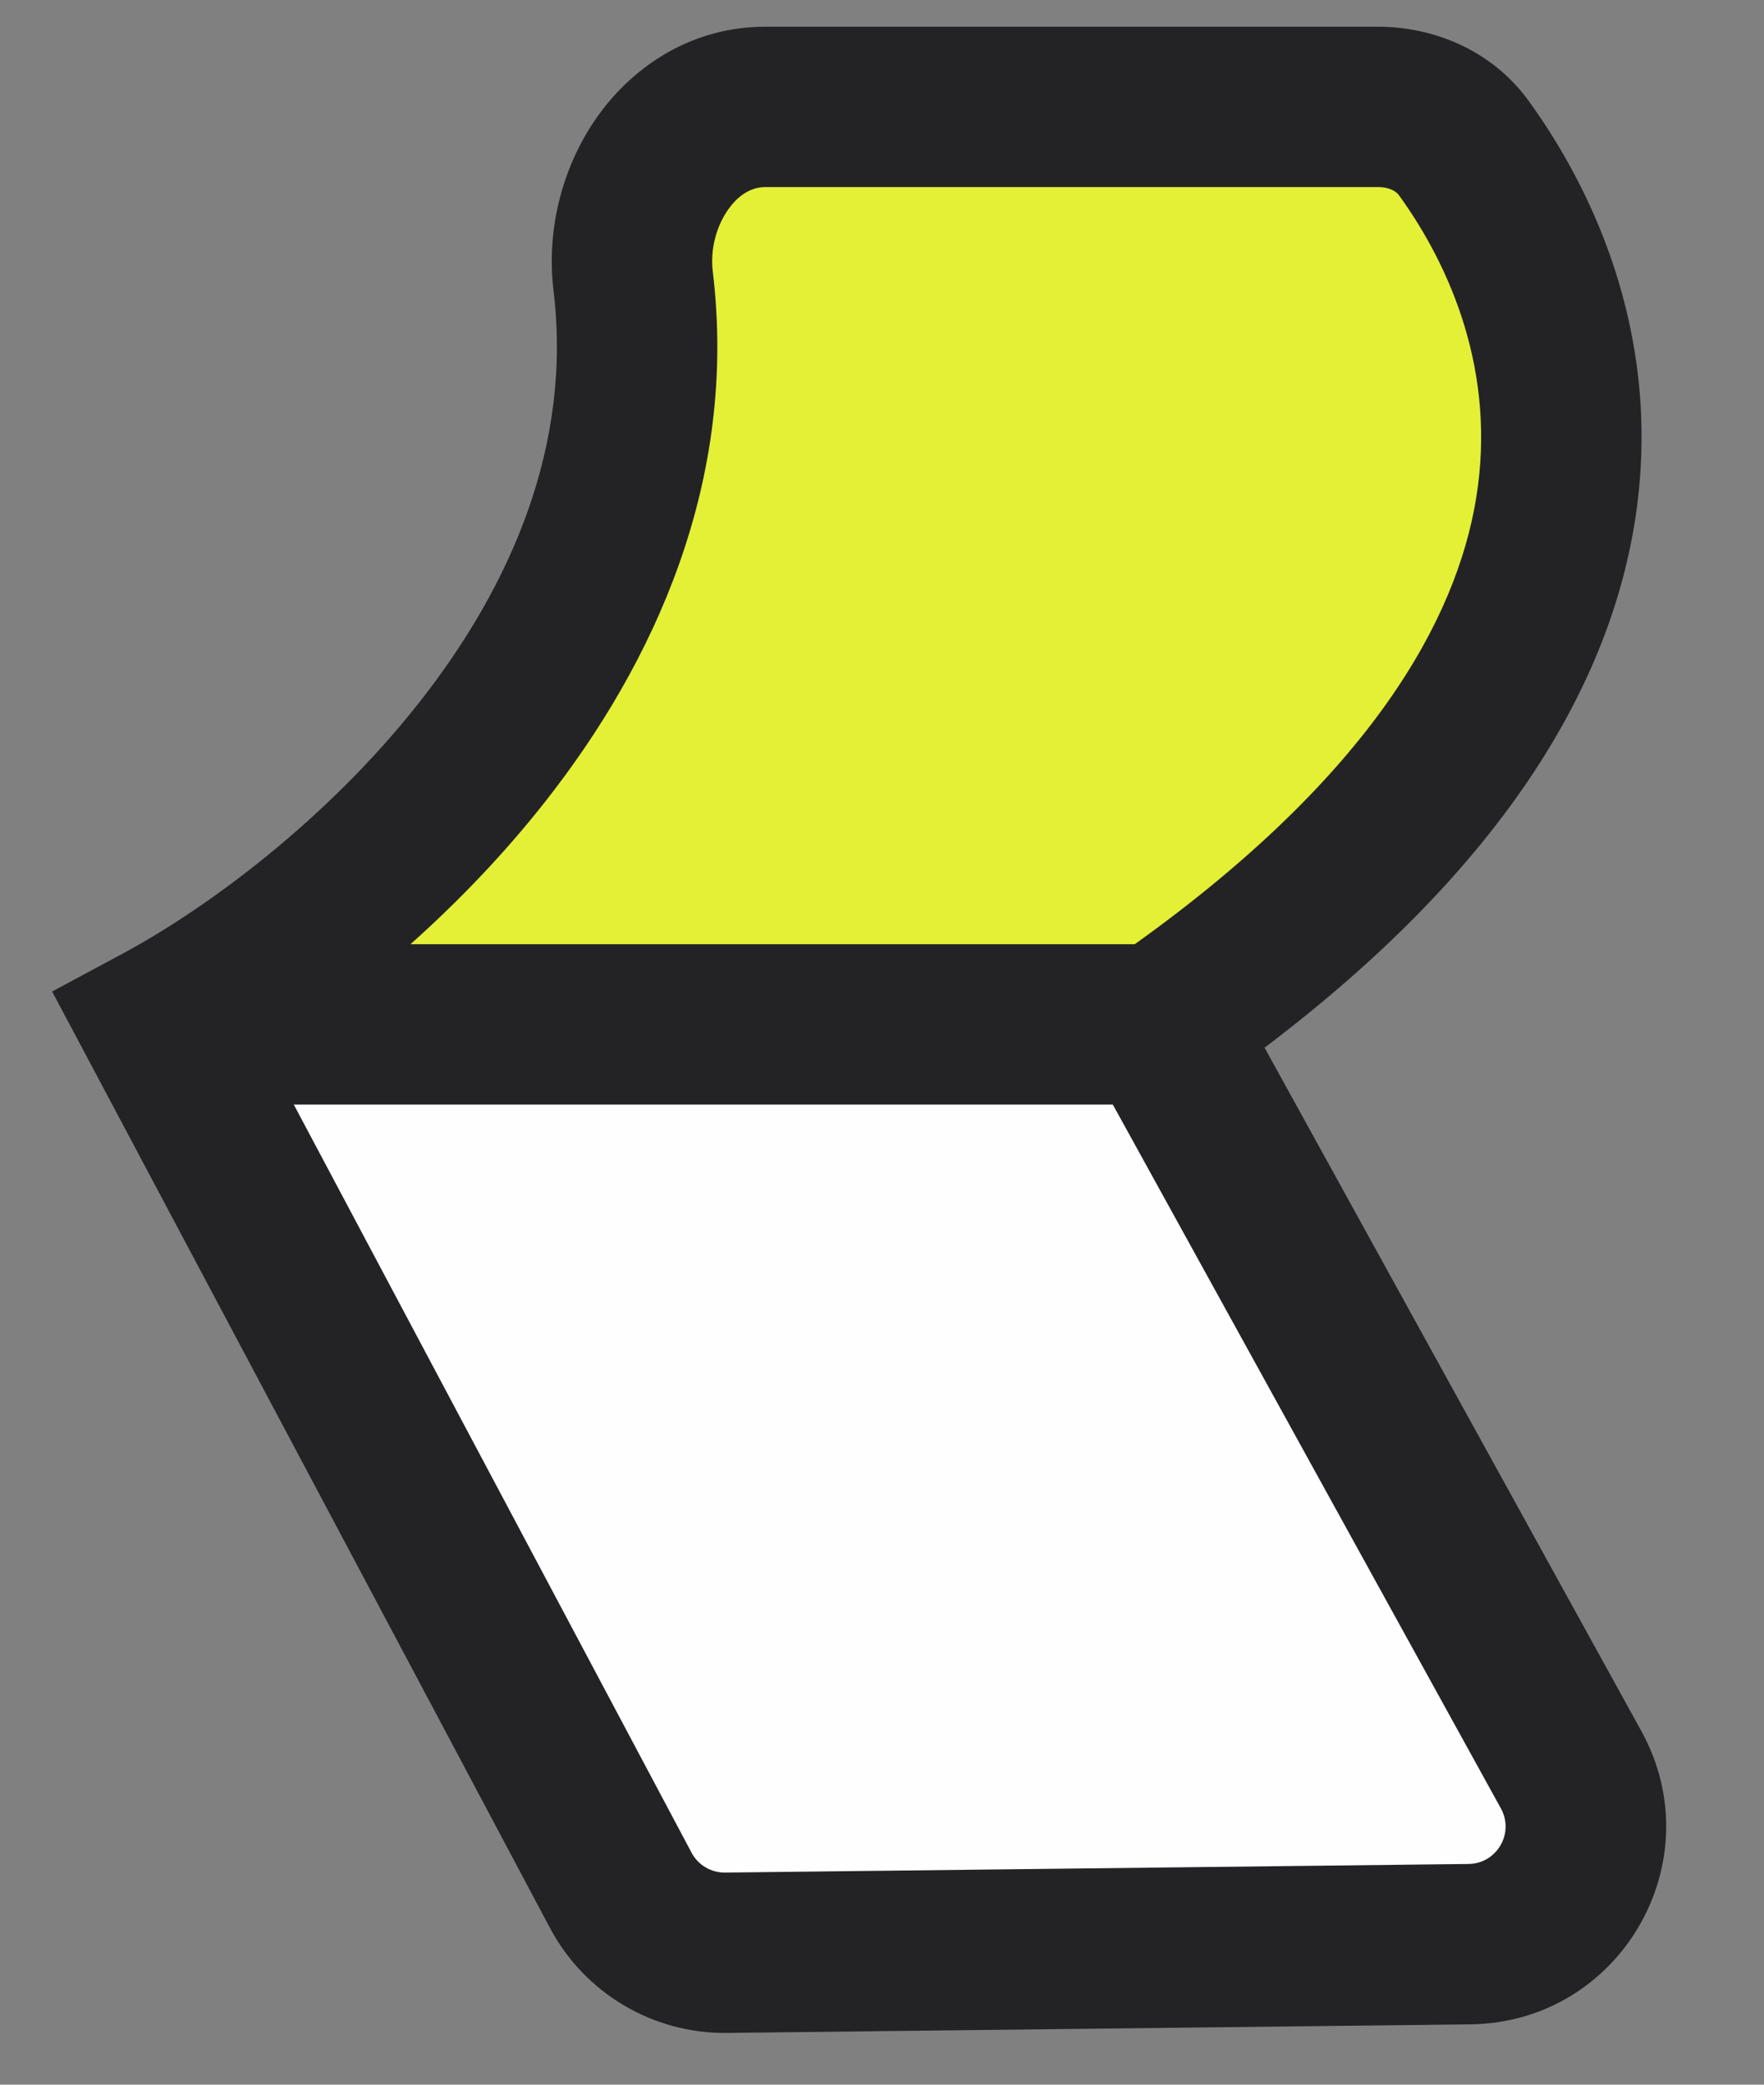
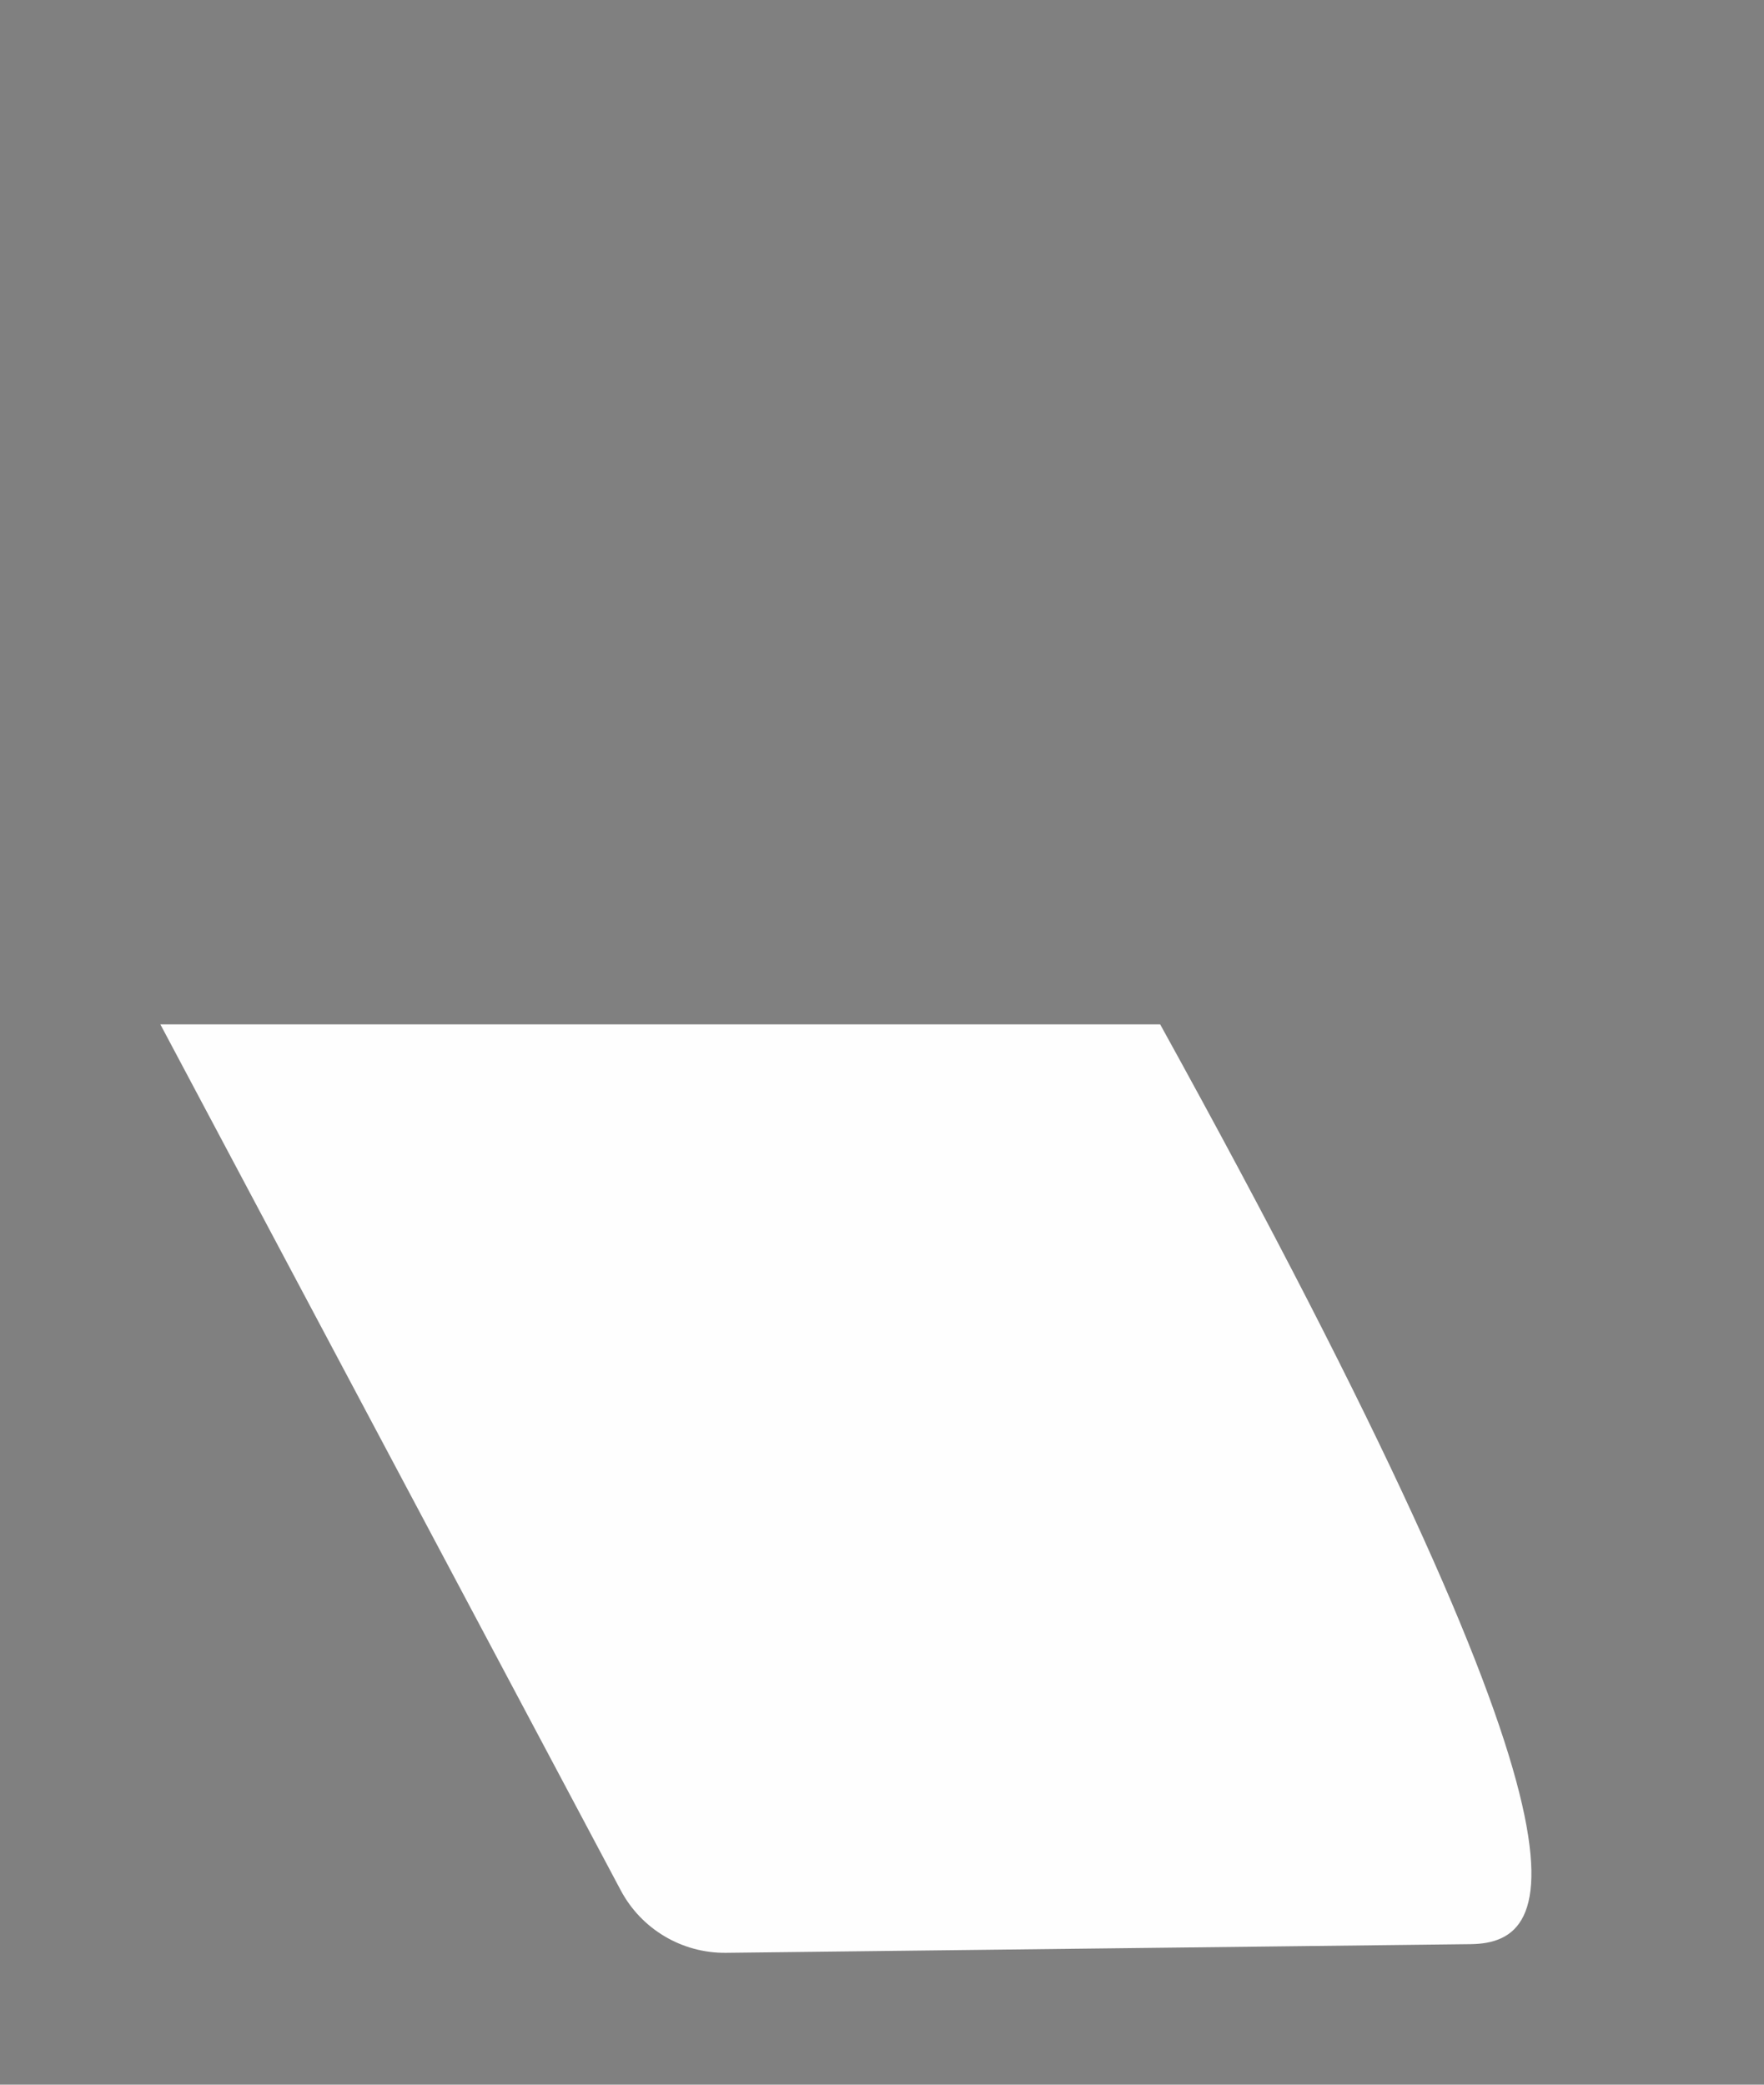
<svg xmlns="http://www.w3.org/2000/svg" width="33" height="39" viewBox="0 0 33 39" fill="none">
  <rect x="0" y="0" width="33" height="39" fill="#808080" stroke="none" />
-   <path d="M3 19.164H21.704C24.216 23.628 27.456 29.533 29.419 33.124C30.214 34.579 29.172 36.351 27.514 36.371L13.582 36.533C12.759 36.542 12 36.092 11.613 35.365L3 19.164Z" fill="#FEFEFE" />
-   <path d="M25.78 2H14.317C12.722 2 11.653 3.673 11.845 5.257C12.67 12.066 6.431 17.321 3 19.164H21.016C21.464 19.164 21.91 19.024 22.273 18.761C31.51 12.056 29.595 5.82 27.382 2.767C27.014 2.259 26.407 2 25.78 2Z" fill="#E3F036" />
-   <path d="M25.779 0.5C26.801 0.5 27.899 0.925 28.597 1.887C29.878 3.655 31.126 6.438 30.576 9.804C30.064 12.935 28.043 16.283 23.657 19.6L30.705 32.384C32.056 34.833 30.305 37.838 27.508 37.871L13.6 38.032C12.216 38.048 10.939 37.291 10.289 36.069L0.975 18.549L2.29 17.843C3.852 17.004 6.101 15.354 7.84 13.145C9.575 10.941 10.704 8.314 10.355 5.438C10.214 4.268 10.533 3.077 11.192 2.159C11.862 1.227 12.95 0.5 14.317 0.5H25.779ZM12.938 34.661C13.06 34.892 13.303 35.035 13.565 35.032L27.473 34.871C28.002 34.865 28.334 34.296 28.078 33.832L20.818 20.664H5.496L12.938 34.661ZM14.317 3.5C14.09 3.5 13.845 3.61 13.629 3.91C13.403 4.224 13.284 4.662 13.334 5.076C13.81 9.008 12.233 12.413 10.197 15C9.416 15.993 8.552 16.885 7.679 17.664H21.229C25.669 14.486 27.246 11.581 27.615 9.32C27.998 6.981 27.143 4.994 26.167 3.647C26.128 3.594 26.012 3.5 25.779 3.5H14.317Z" fill="#232326" />
+   <path d="M3 19.164H21.704C30.214 34.579 29.172 36.351 27.514 36.371L13.582 36.533C12.759 36.542 12 36.092 11.613 35.365L3 19.164Z" fill="#FEFEFE" />
</svg>